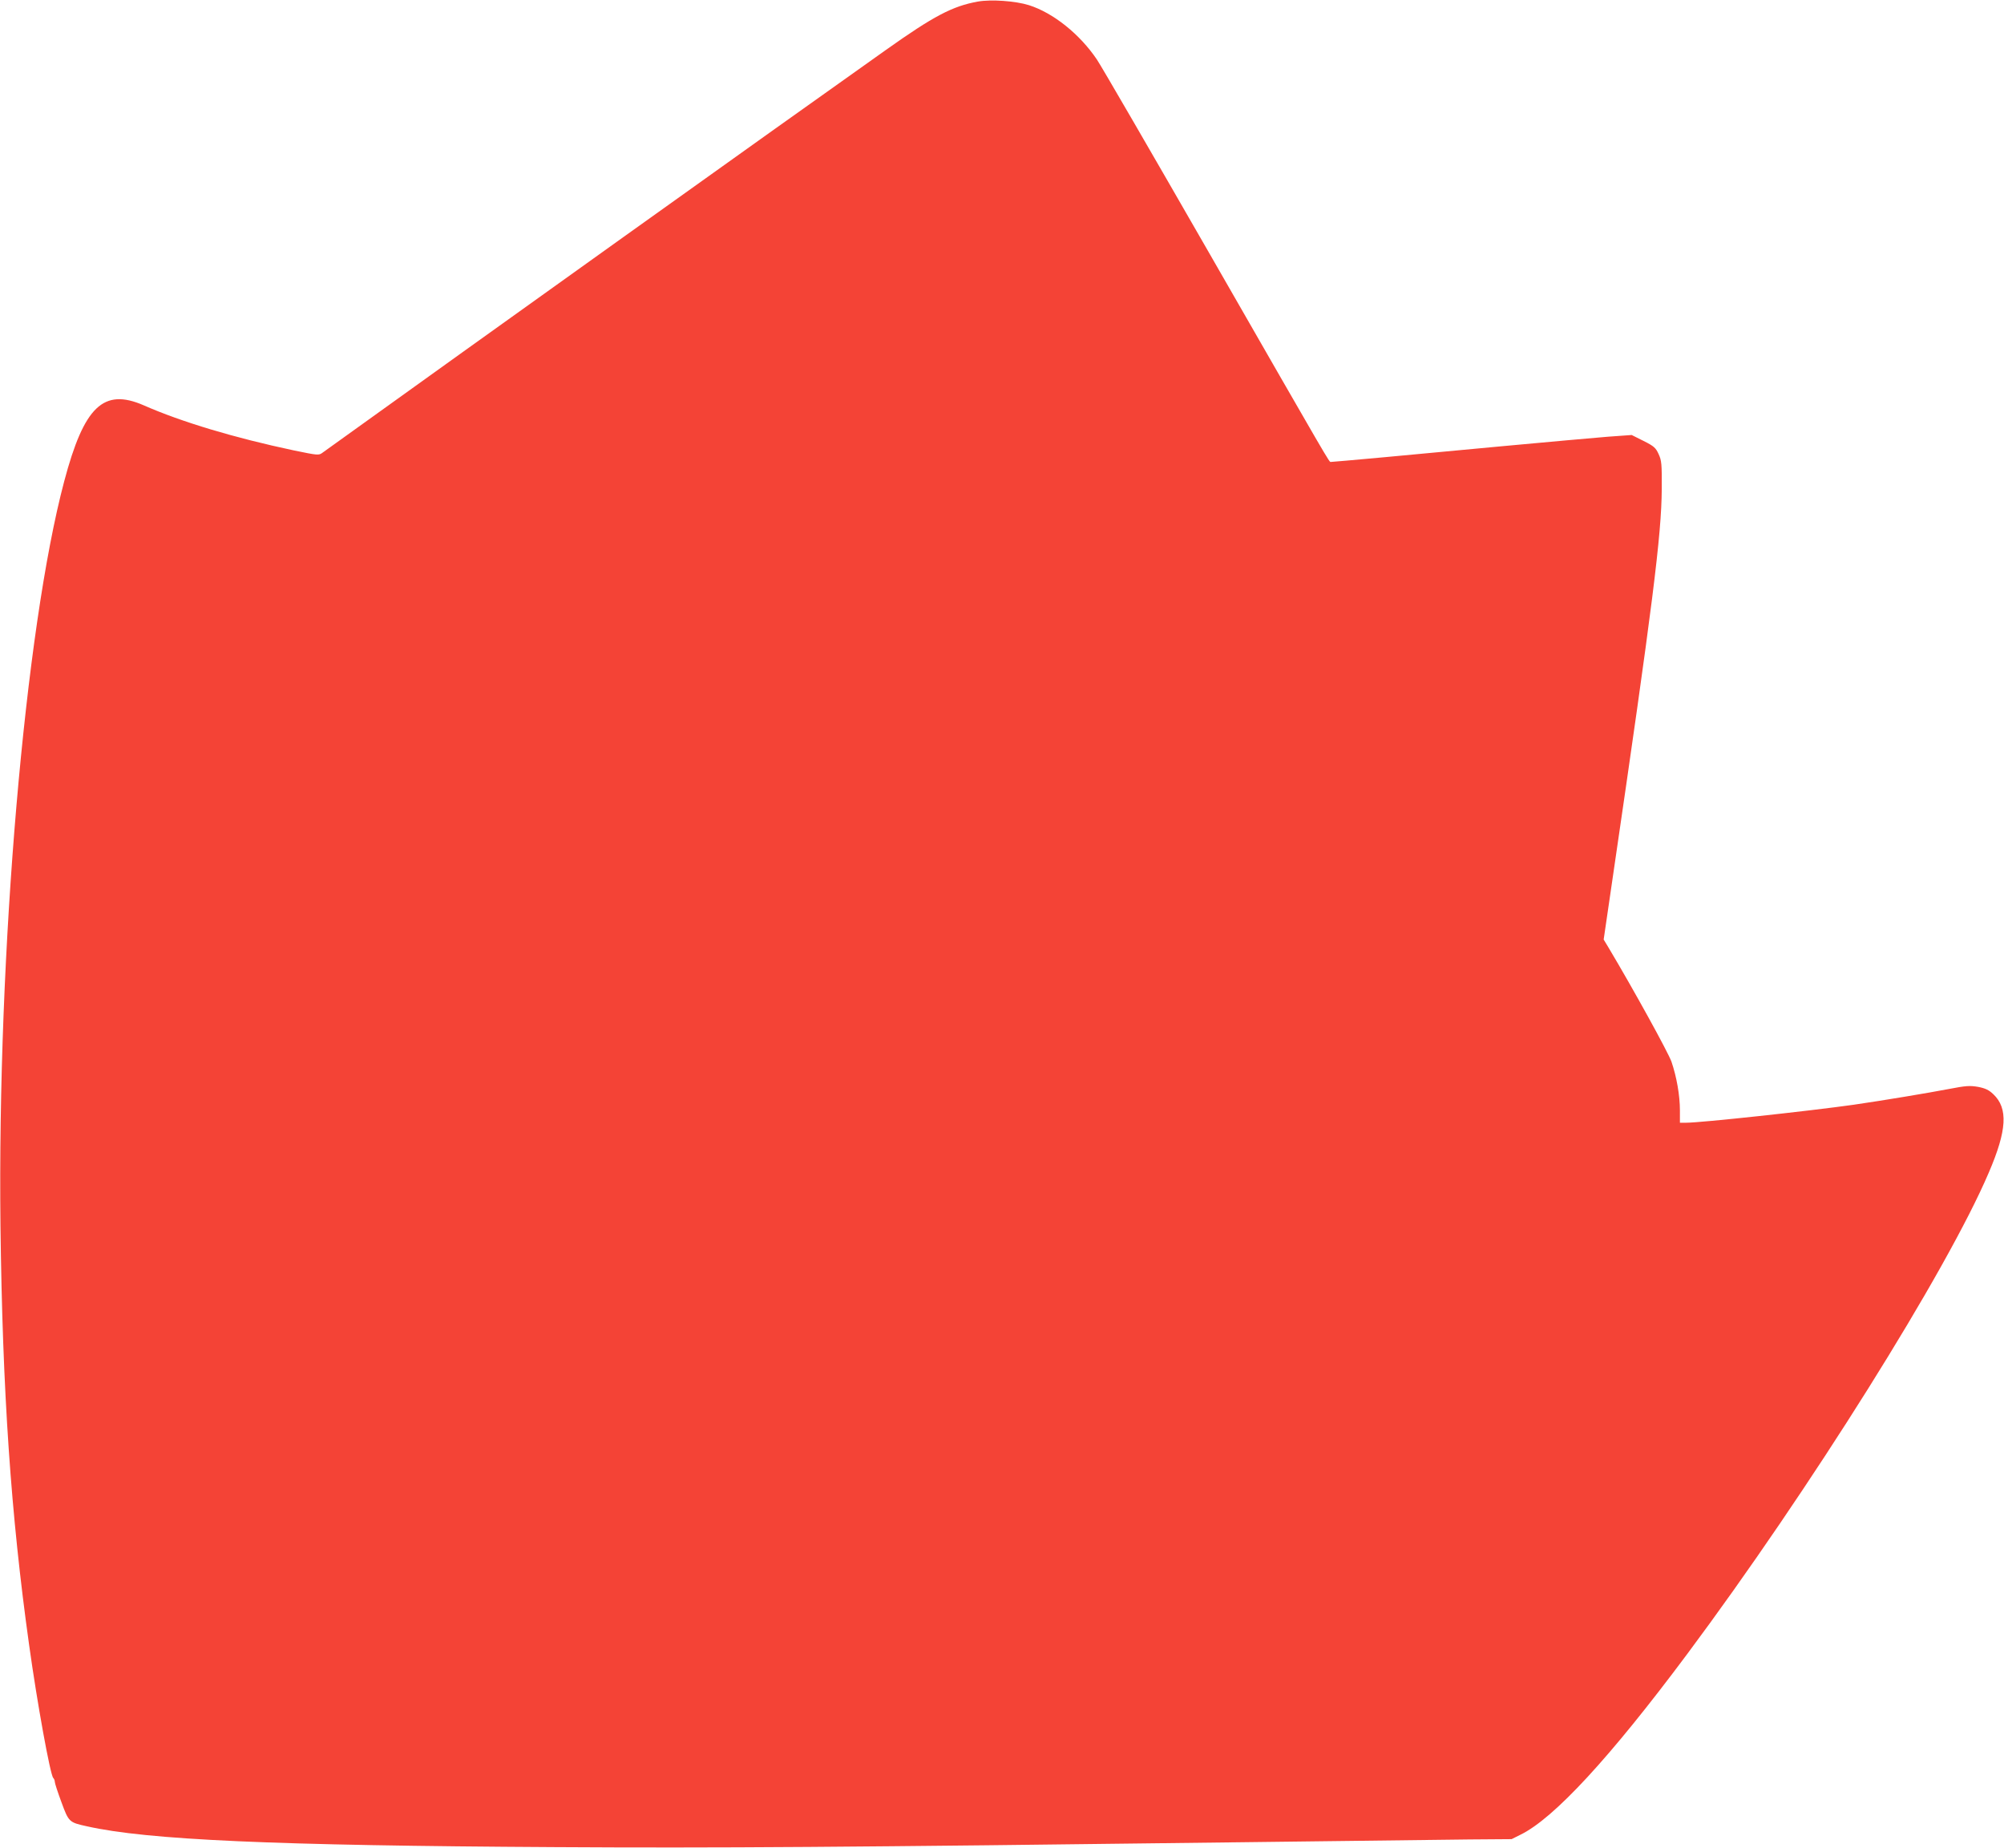
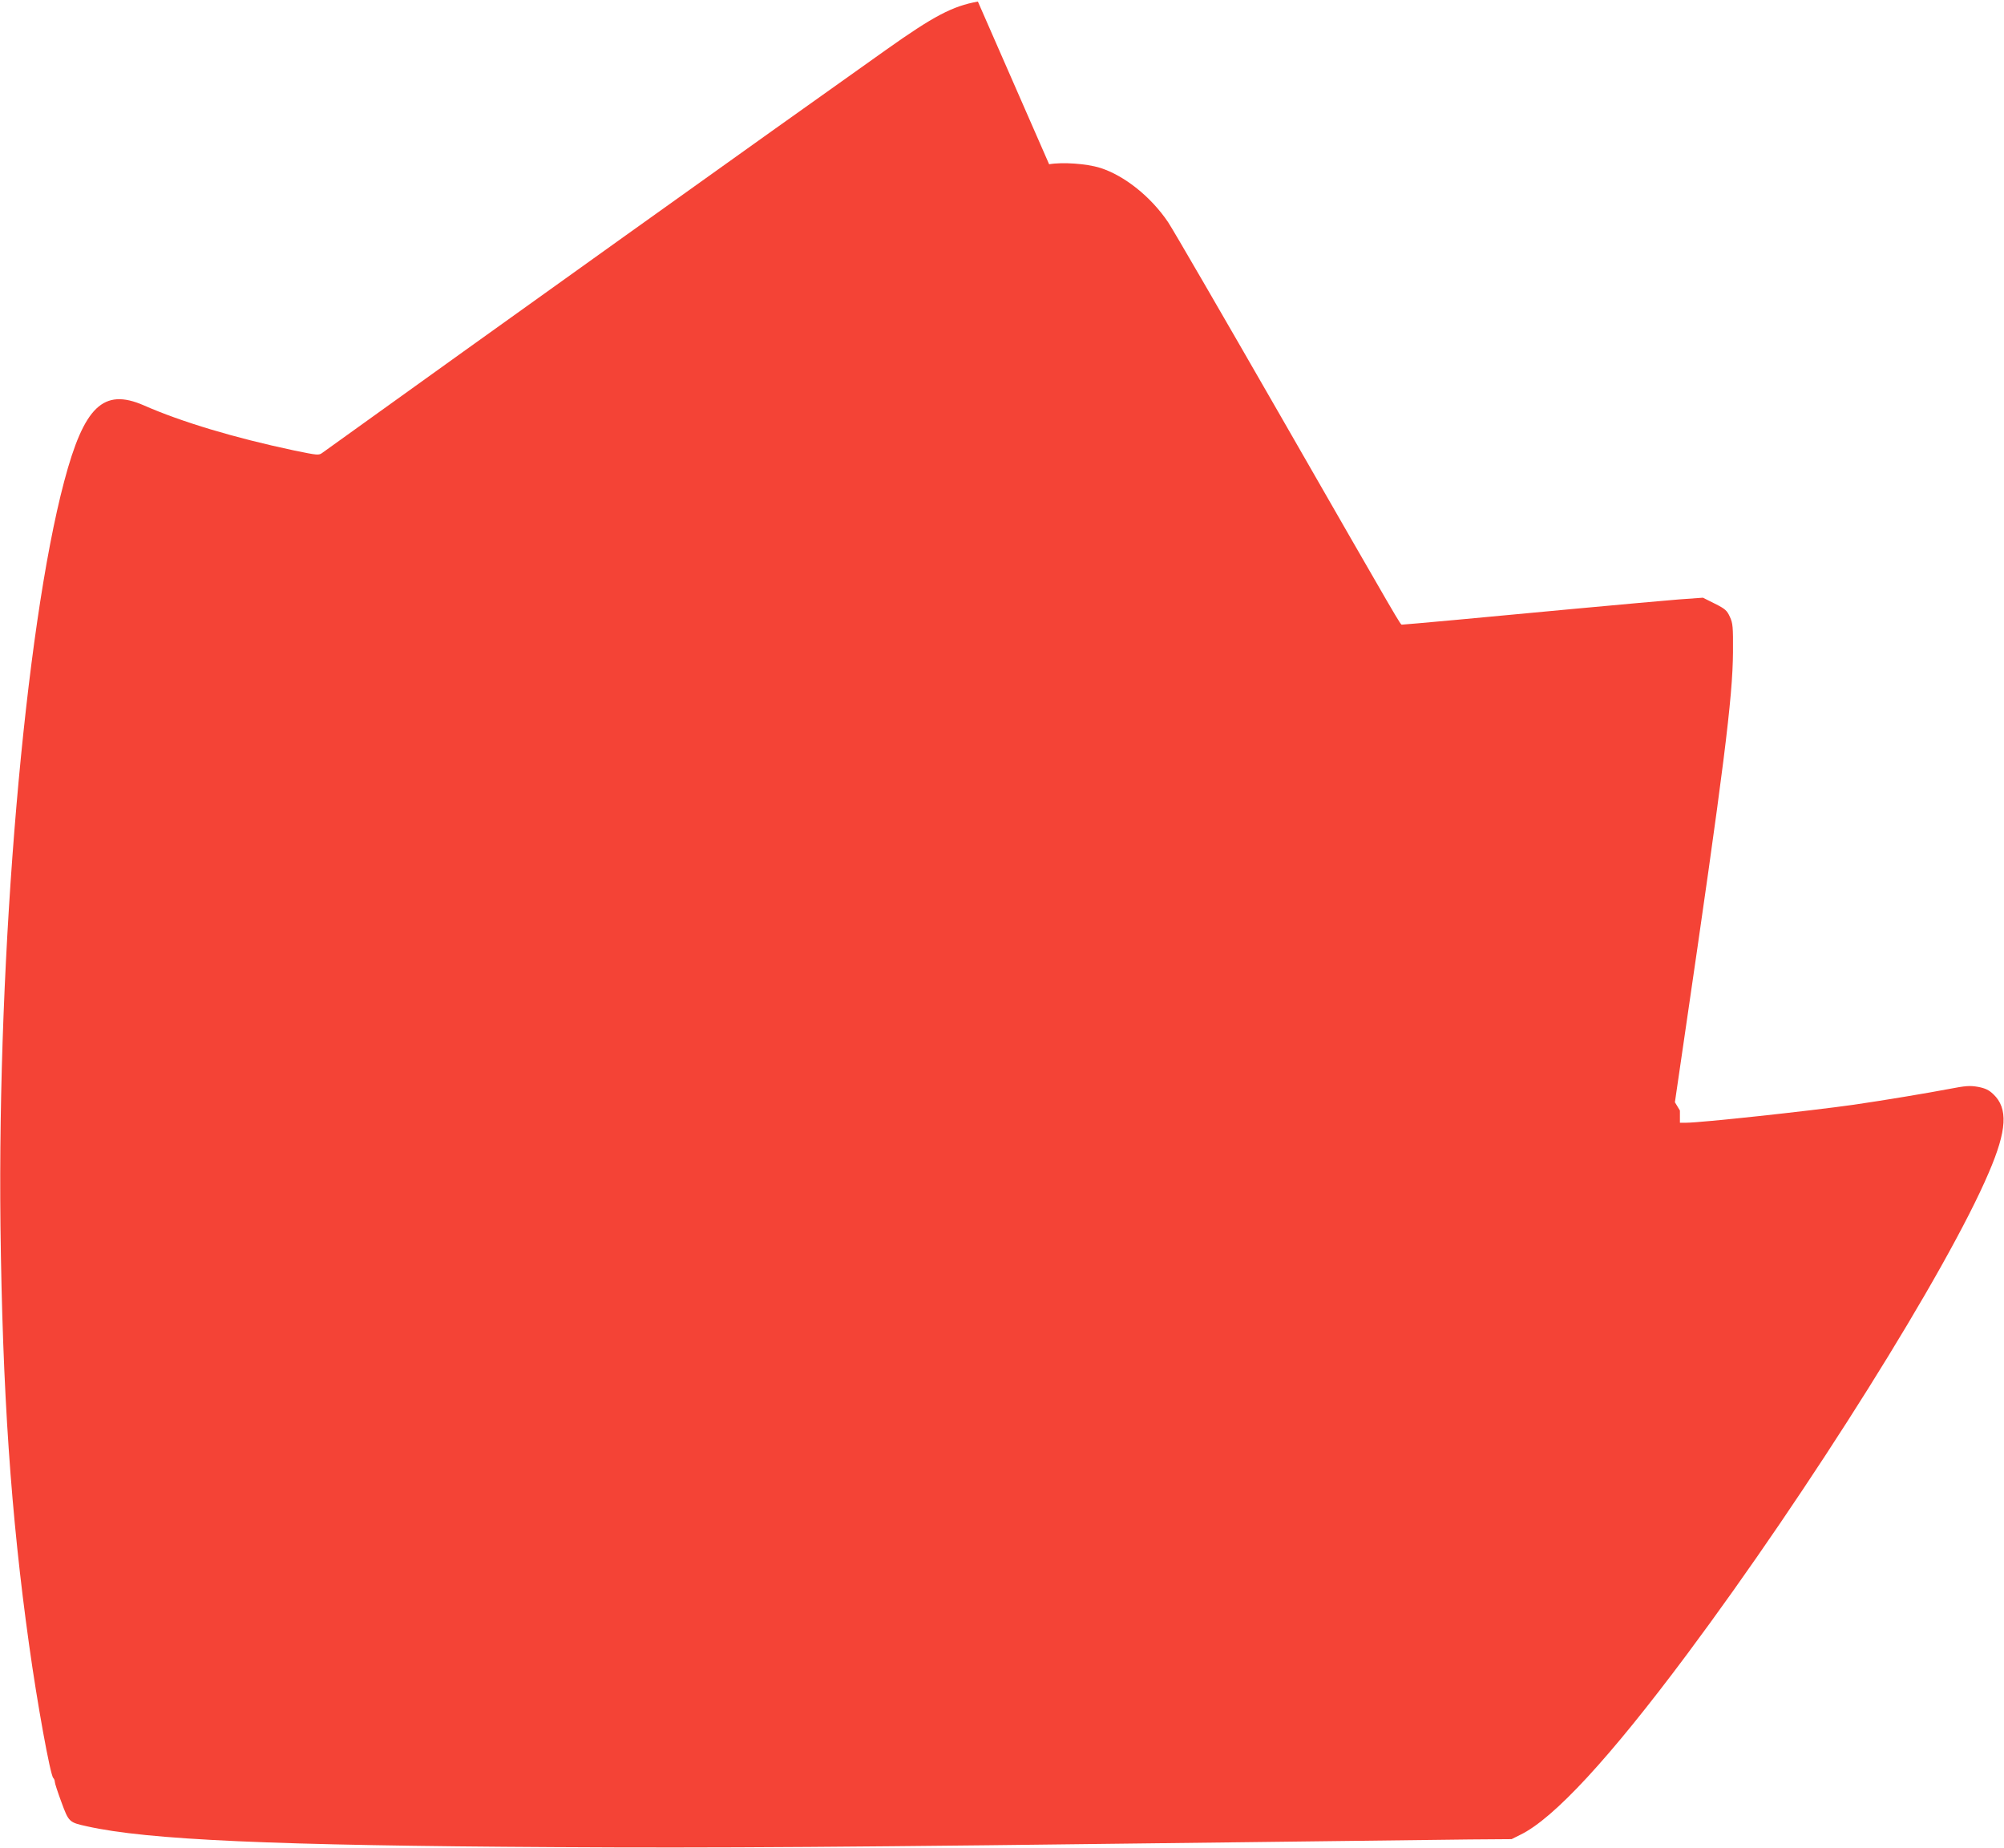
<svg xmlns="http://www.w3.org/2000/svg" version="1.0" width="1280pt" height="1180pt" viewBox="0 0 1280 1180" preserveAspectRatio="xMidYMid meet">
  <g transform="translate(0,1180) scale(0.1,-0.1)" fill="#f44336" stroke="none">
-     <path d="M6246 11790 c-162 -29 -282 -92 -589 -310 -681 -482 -2586 -1844 -3597 -2571 -24 -18 -29 -17 -185 15 -377 80 -715 181 -958 288 -256 111 -380 -7 -507 -486 -251 -946 -427 -2997 -407 -4756 13 -1058 66 -1839 183 -2675 52 -374 135 -830 154 -849 6 -6 10 -17 10 -25 0 -9 19 -67 42 -129 47 -128 49 -130 163 -155 387 -87 1190 -123 2990 -133 1026 -6 1836 -1 4370 31 660 8 1322 16 1470 18 l270 2 56 28 c214 104 571 491 1064 1152 782 1049 1661 2450 1928 3077 116 270 124 410 29 500 -28 27 -51 38 -97 47 -53 9 -76 8 -190 -14 -131 -25 -412 -72 -605 -100 -283 -40 -975 -115 -1072 -115 l-38 0 0 78 c0 97 -21 215 -54 312 -22 61 -240 457 -401 727 l-32 53 58 397 c255 1740 311 2186 313 2478 1 163 -1 184 -20 225 -18 40 -30 51 -96 84 l-76 38 -153 -11 c-85 -7 -390 -34 -679 -61 -546 -52 -1074 -100 -1090 -100 -11 0 9 -34 -780 1340 -365 635 -686 1189 -714 1230 -109 162 -279 298 -434 347 -86 27 -242 38 -326 23z" />
+     <path d="M6246 11790 c-162 -29 -282 -92 -589 -310 -681 -482 -2586 -1844 -3597 -2571 -24 -18 -29 -17 -185 15 -377 80 -715 181 -958 288 -256 111 -380 -7 -507 -486 -251 -946 -427 -2997 -407 -4756 13 -1058 66 -1839 183 -2675 52 -374 135 -830 154 -849 6 -6 10 -17 10 -25 0 -9 19 -67 42 -129 47 -128 49 -130 163 -155 387 -87 1190 -123 2990 -133 1026 -6 1836 -1 4370 31 660 8 1322 16 1470 18 l270 2 56 28 c214 104 571 491 1064 1152 782 1049 1661 2450 1928 3077 116 270 124 410 29 500 -28 27 -51 38 -97 47 -53 9 -76 8 -190 -14 -131 -25 -412 -72 -605 -100 -283 -40 -975 -115 -1072 -115 l-38 0 0 78 l-32 53 58 397 c255 1740 311 2186 313 2478 1 163 -1 184 -20 225 -18 40 -30 51 -96 84 l-76 38 -153 -11 c-85 -7 -390 -34 -679 -61 -546 -52 -1074 -100 -1090 -100 -11 0 9 -34 -780 1340 -365 635 -686 1189 -714 1230 -109 162 -279 298 -434 347 -86 27 -242 38 -326 23z" />
  </g>
</svg>